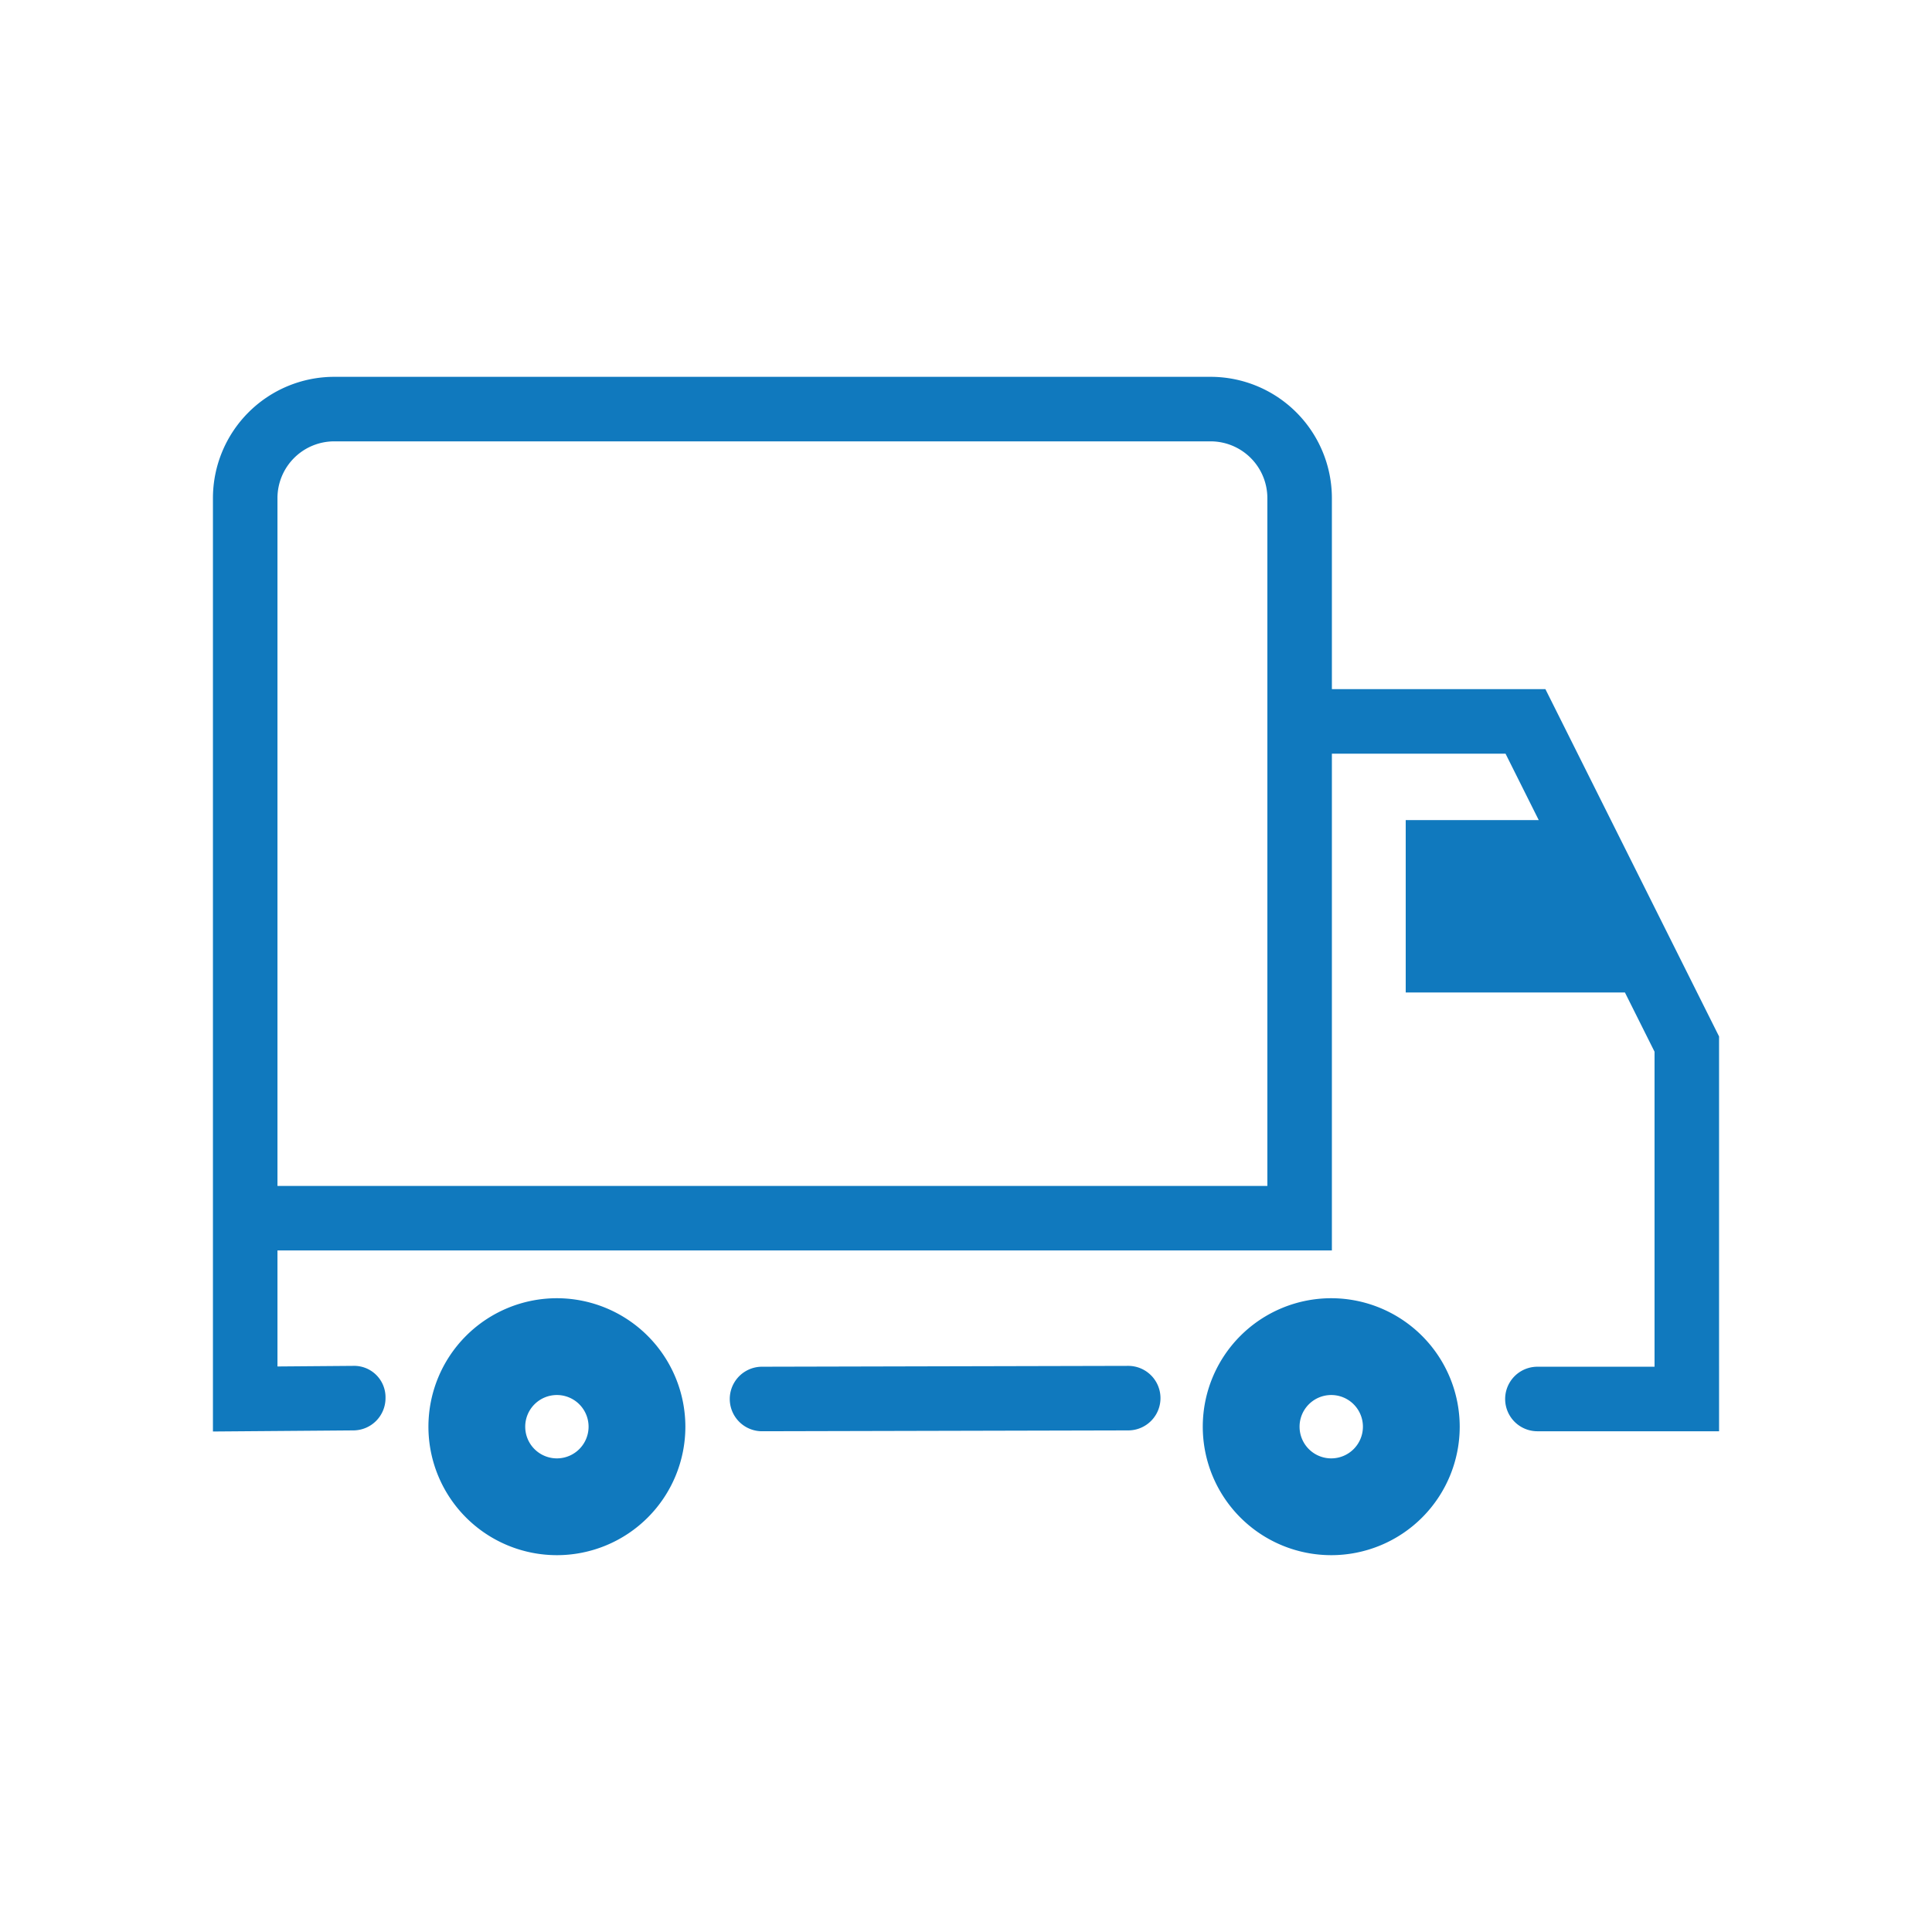
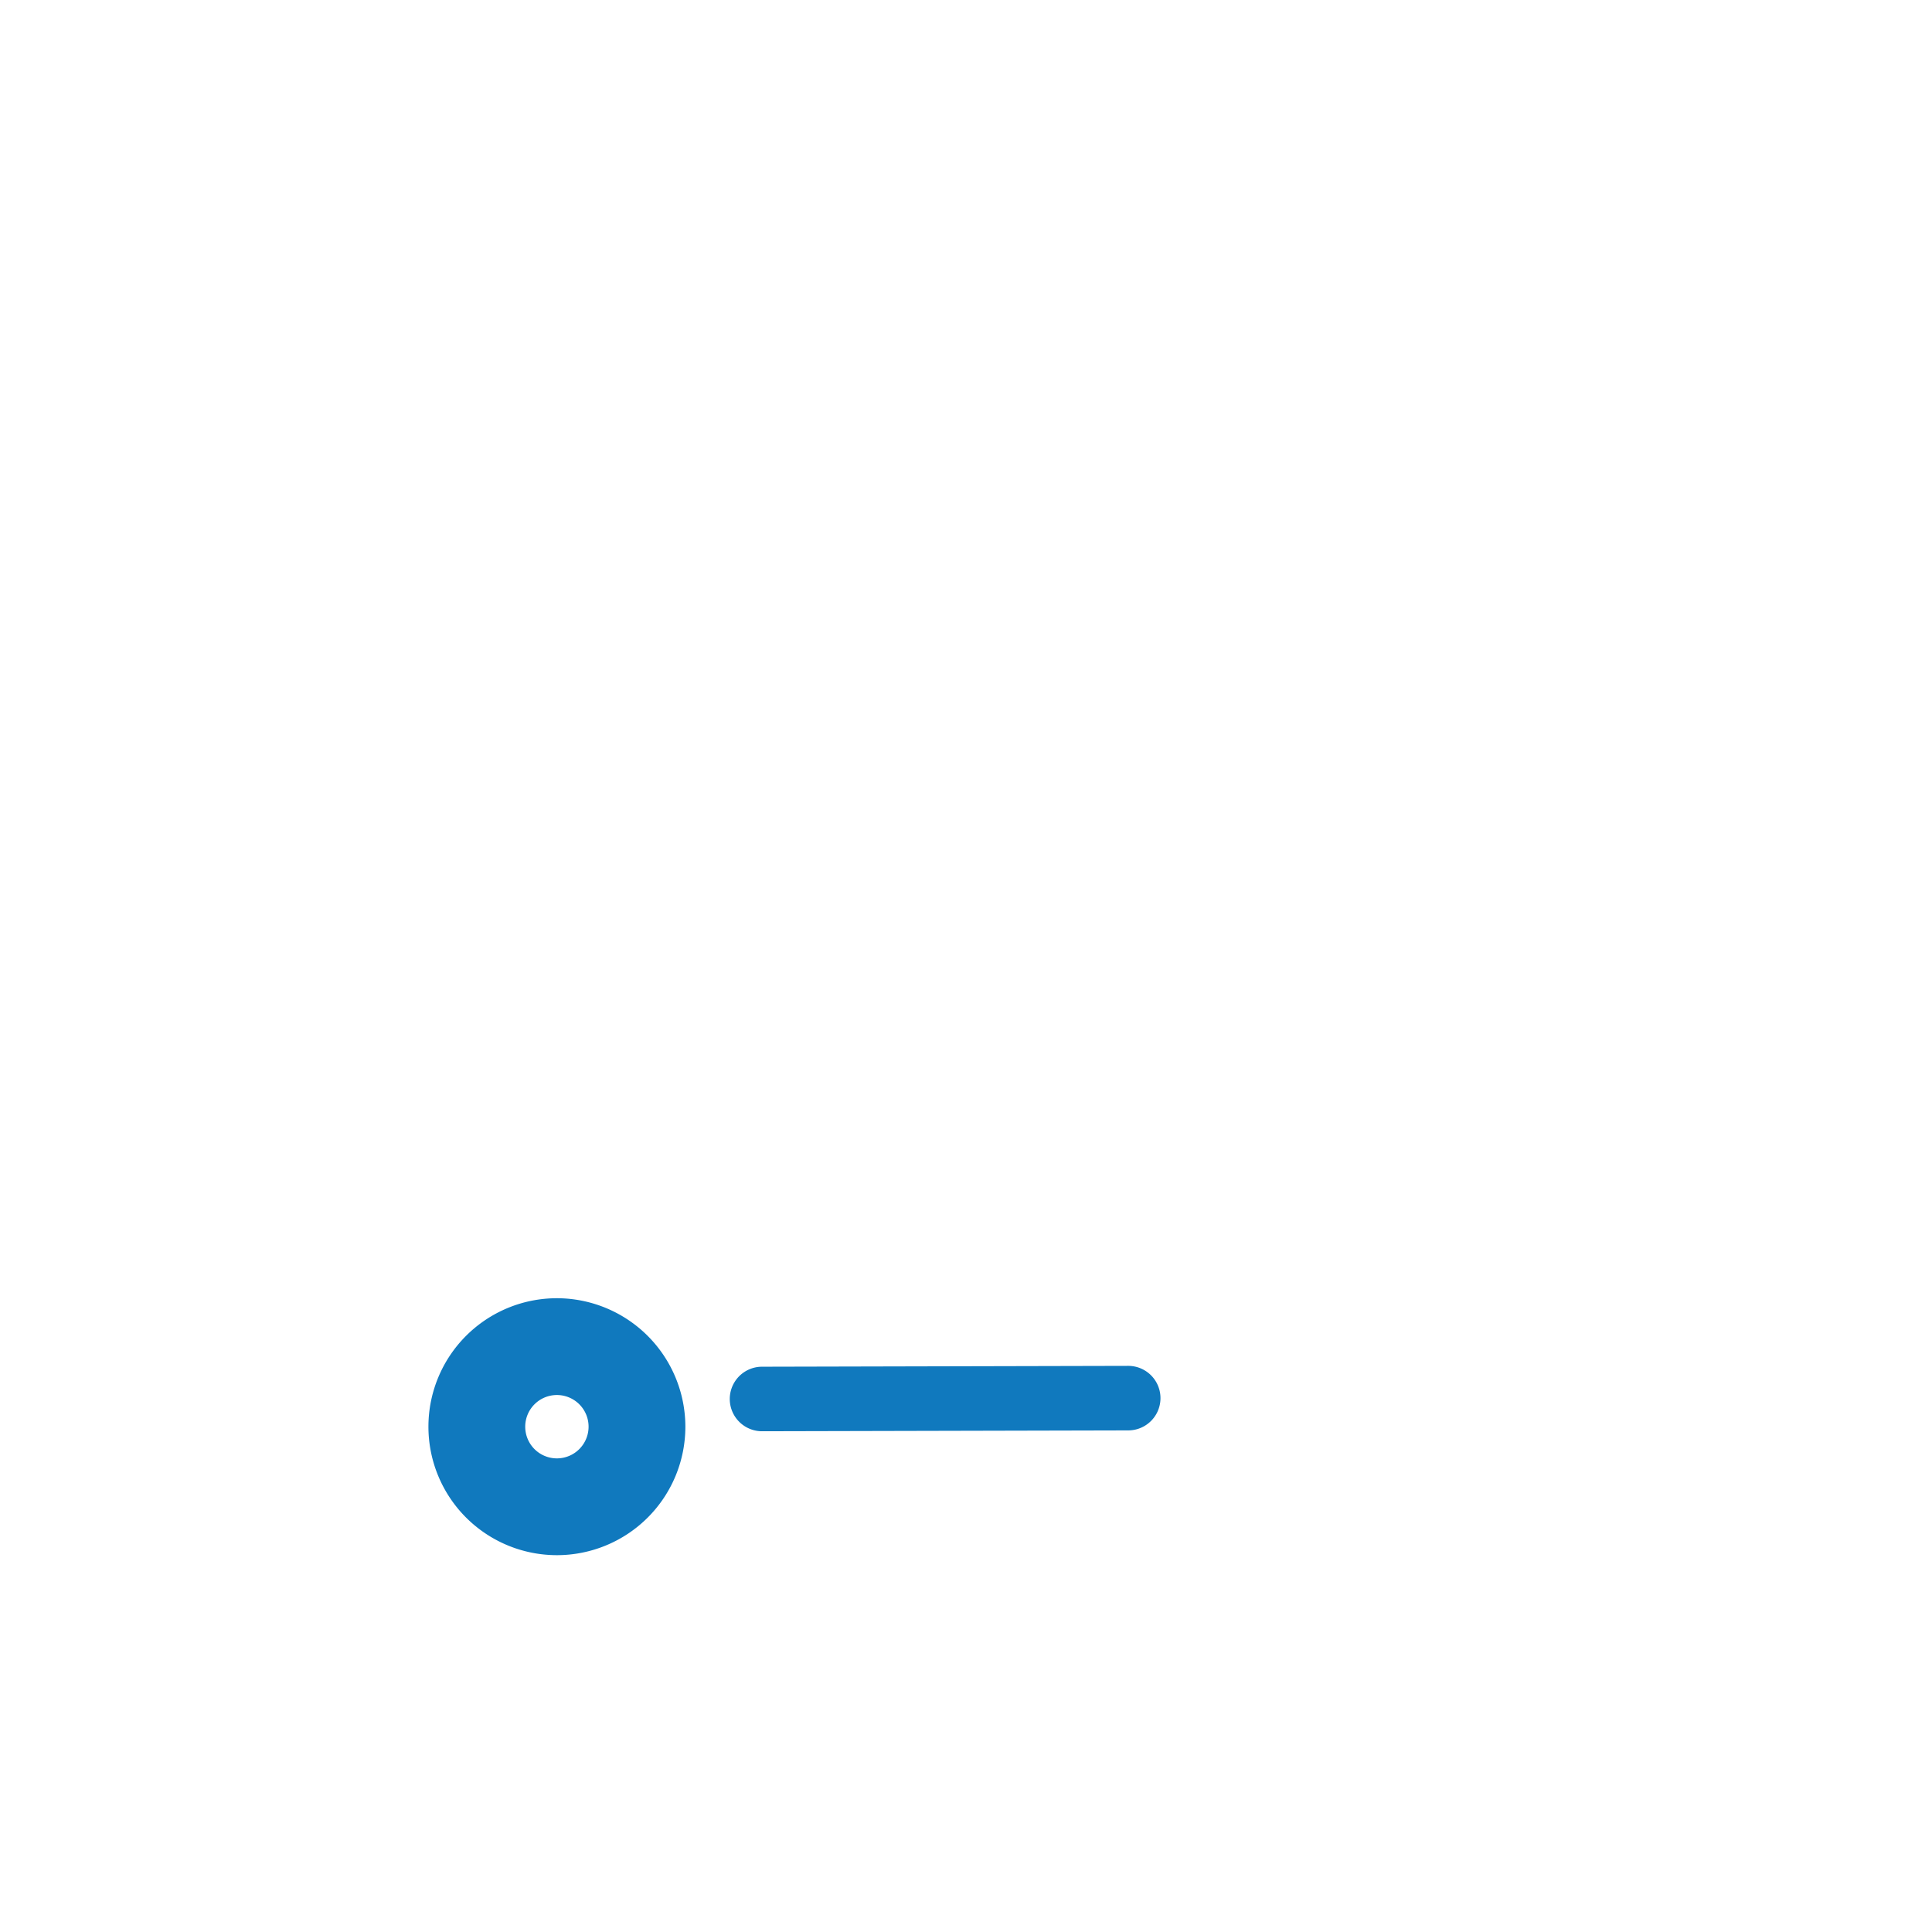
<svg xmlns="http://www.w3.org/2000/svg" id="レイヤー_1" data-name="レイヤー 1" viewBox="0 0 400 400">
  <defs>
    <style>.cls-1{fill:#1079be;}</style>
  </defs>
  <title>アートボード 3</title>
-   <path class="cls-1" d="M319.963,142.682H275.753V103.12a25.129,25.129,0,0,0-25.102-25.102H69.189a25.129,25.129,0,0,0-25.102,25.102V296.377l29.101-.228a6.681,6.681,0,0,0,6.628-6.732,6.498,6.498,0,0,0-6.732-6.628l-15.637.124v-24.019H275.753V156.042h35.951l6.876,13.752h-27.542v35.691h45.386l6.13,12.26v65.221H318.306a6.68,6.68,0,0,0,0,13.36h37.608V214.586Zm-57.569,6.68v96.172H57.447V103.12A11.754,11.754,0,0,1,69.189,91.378H250.651a11.754,11.754,0,0,1,11.742,11.742Z" />
  <path class="cls-1" d="M233.579,282.789h-.013l-75.802.176a6.68,6.68,0,0,0,.013,13.36h.013l75.802-.176a6.68,6.68,0,0,0-.013-13.36Z" />
  <path class="cls-1" d="M115.303,268.783A26.599,26.599,0,1,0,141.899,295.386,26.628,26.628,0,0,0,115.303,268.783Zm0,33.159a6.559,6.559,0,1,1,6.556-6.556A6.565,6.565,0,0,1,115.303,301.942Z" />
-   <path class="cls-1" d="M275.623,268.783A26.599,26.599,0,1,0,302.219,295.386,26.628,26.628,0,0,0,275.623,268.783Zm0,33.159a6.559,6.559,0,1,1,6.556-6.556A6.565,6.565,0,0,1,275.623,301.942Z" />
</svg>